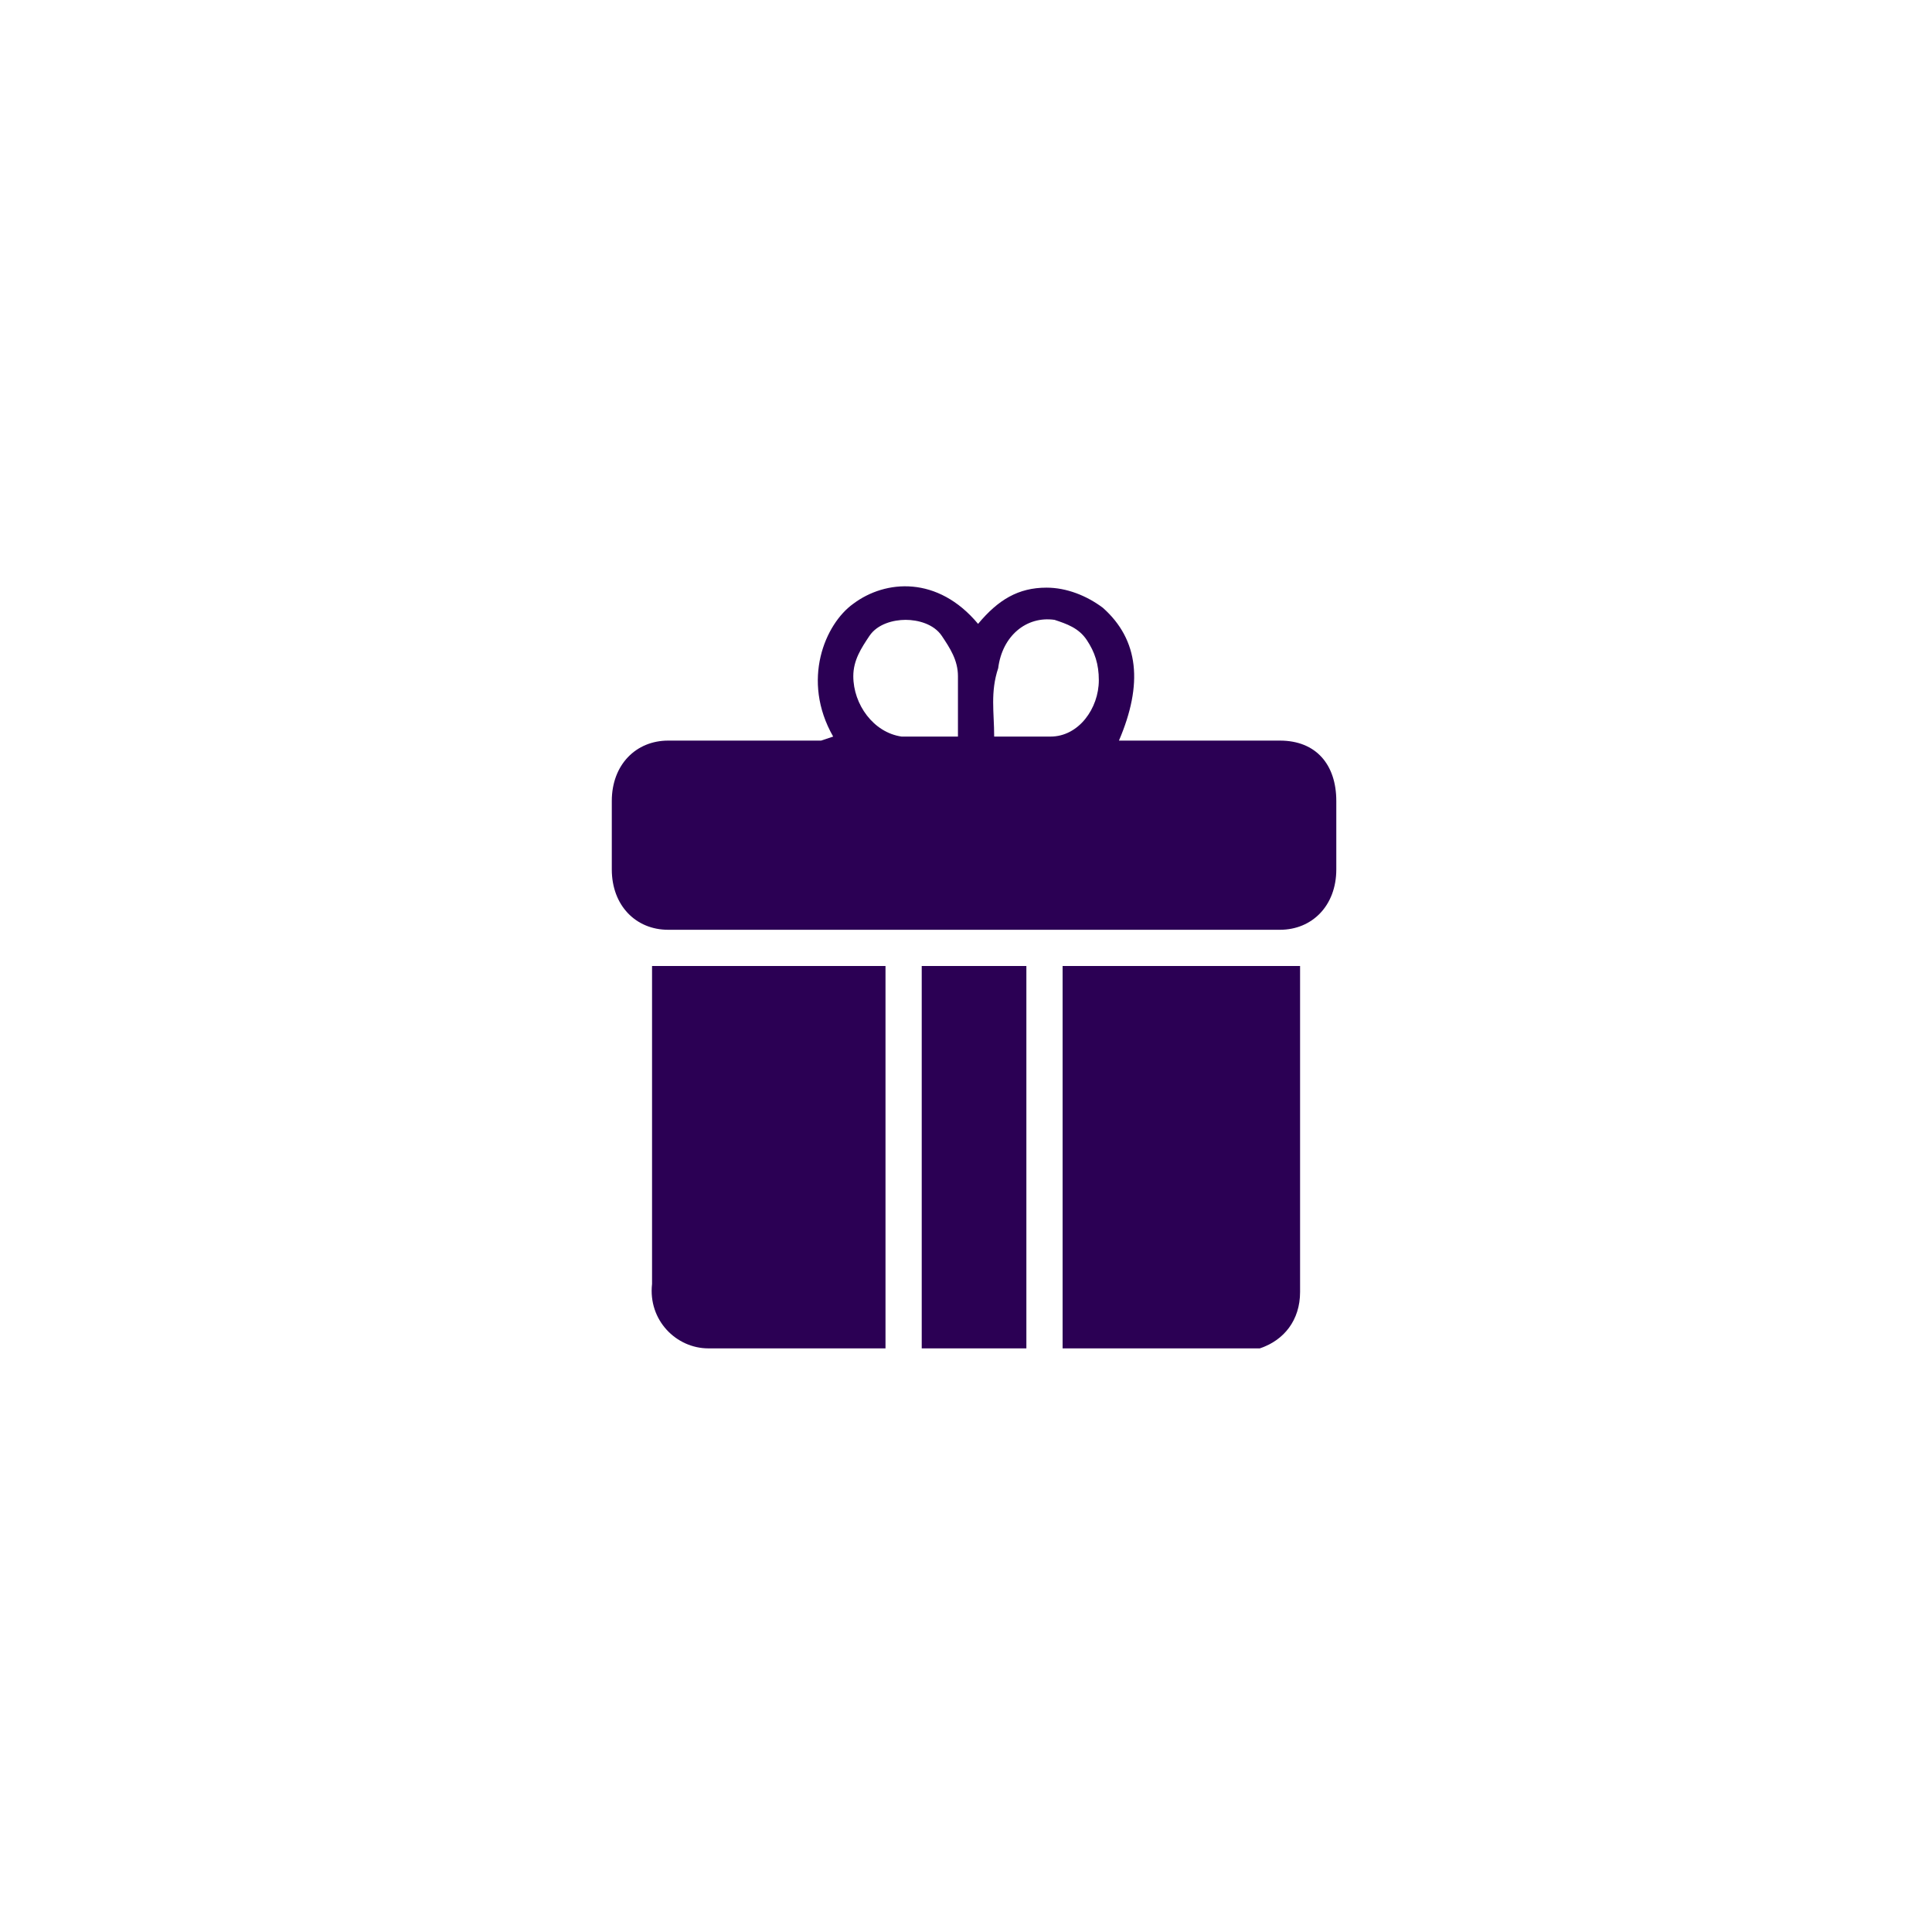
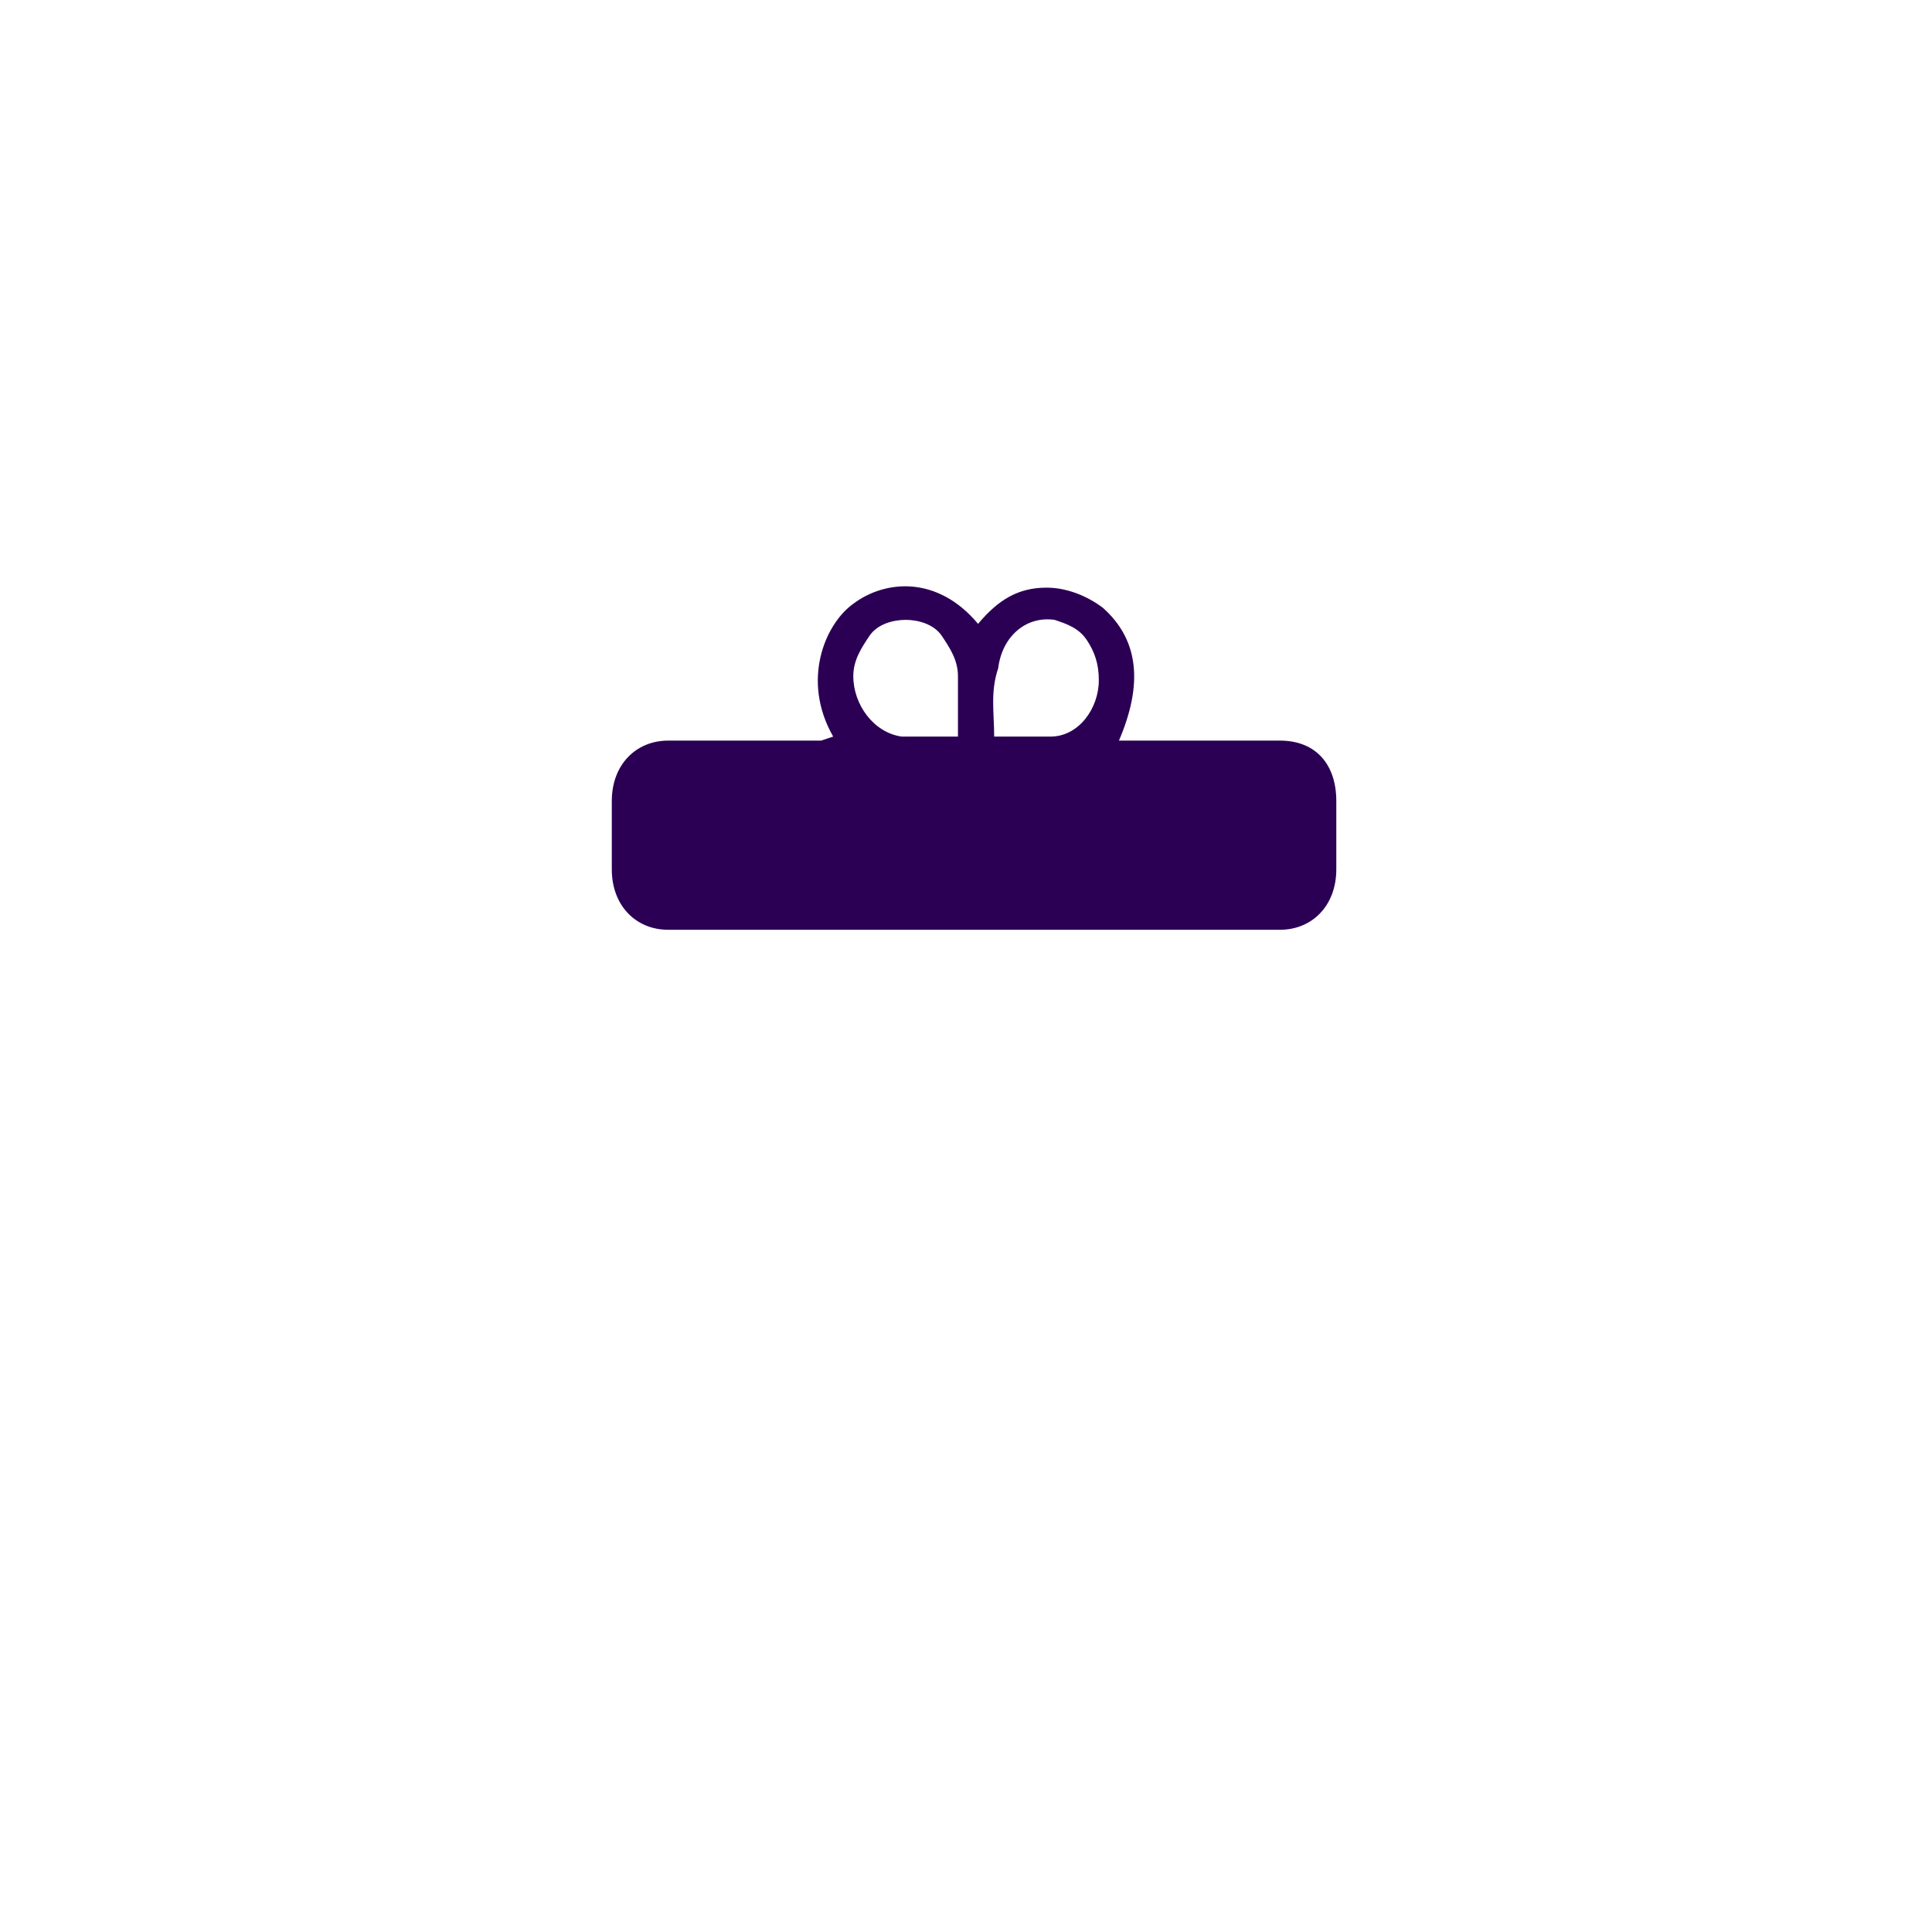
<svg xmlns="http://www.w3.org/2000/svg" version="1.1" id="Layer_1" x="0px" y="0px" viewBox="0 0 48 48" style="enable-background:new 0 0 48 48;" xml:space="preserve">
  <style type="text/css">
	.st0{fill:#2B0054;}
</style>
  <g>
    <path class="st0" d="M20.7,18.3c-0.8-1.4-0.2-2.8,0.5-3.3c0.8-0.6,2.1-0.7,3.1,0.5c0.5-0.6,1-0.9,1.7-0.9c0.5,0,1,0.2,1.4,0.5   c0.9,0.8,1,1.9,0.4,3.3h4c0.9,0,1.4,0.6,1.4,1.5c0,0.6,0,1.1,0,1.7c0,0.9-0.6,1.5-1.4,1.5c-5.1,0-10.1,0-15.2,0   c-0.8,0-1.4-0.6-1.4-1.5c0-0.6,0-1.2,0-1.7c0-0.9,0.6-1.5,1.4-1.5c1.3,0,2.5,0,3.8,0L20.7,18.3z M23.8,18.3c0-0.5,0-1,0-1.5   c0-0.4-0.2-0.7-0.4-1s-0.6-0.4-0.9-0.4c-0.3,0-0.7,0.1-0.9,0.4c-0.2,0.3-0.4,0.6-0.4,1c0,0.7,0.5,1.4,1.2,1.5   C22.8,18.3,23.3,18.3,23.8,18.3z M24.7,18.3c0.5,0,0.9,0,1.4,0c0.7,0,1.2-0.7,1.2-1.4c0-0.4-0.1-0.7-0.3-1   c-0.2-0.3-0.5-0.4-0.8-0.5c-0.7-0.1-1.3,0.4-1.4,1.2C24.6,17.2,24.7,17.7,24.7,18.3L24.7,18.3z" />
-     <path class="st0" d="M22,33.5h-0.2c-1.4,0-2.8,0-4.2,0c-0.8,0-1.5-0.7-1.4-1.6c0-2.6,0-5.1,0-7.7V24H22V33.5z" />
-     <path class="st0" d="M26.4,24h5.9c0,0,0,0.1,0,0.2c0,2.6,0,5.3,0,7.9c0,0.7-0.4,1.2-1,1.4c-0.1,0-0.2,0-0.3,0c-1.5,0-2.9,0-4.4,0   c0,0-0.1,0-0.2,0L26.4,24z" />
-     <path class="st0" d="M22.9,24h2.6v9.5h-2.6V24z" />
  </g>
</svg>